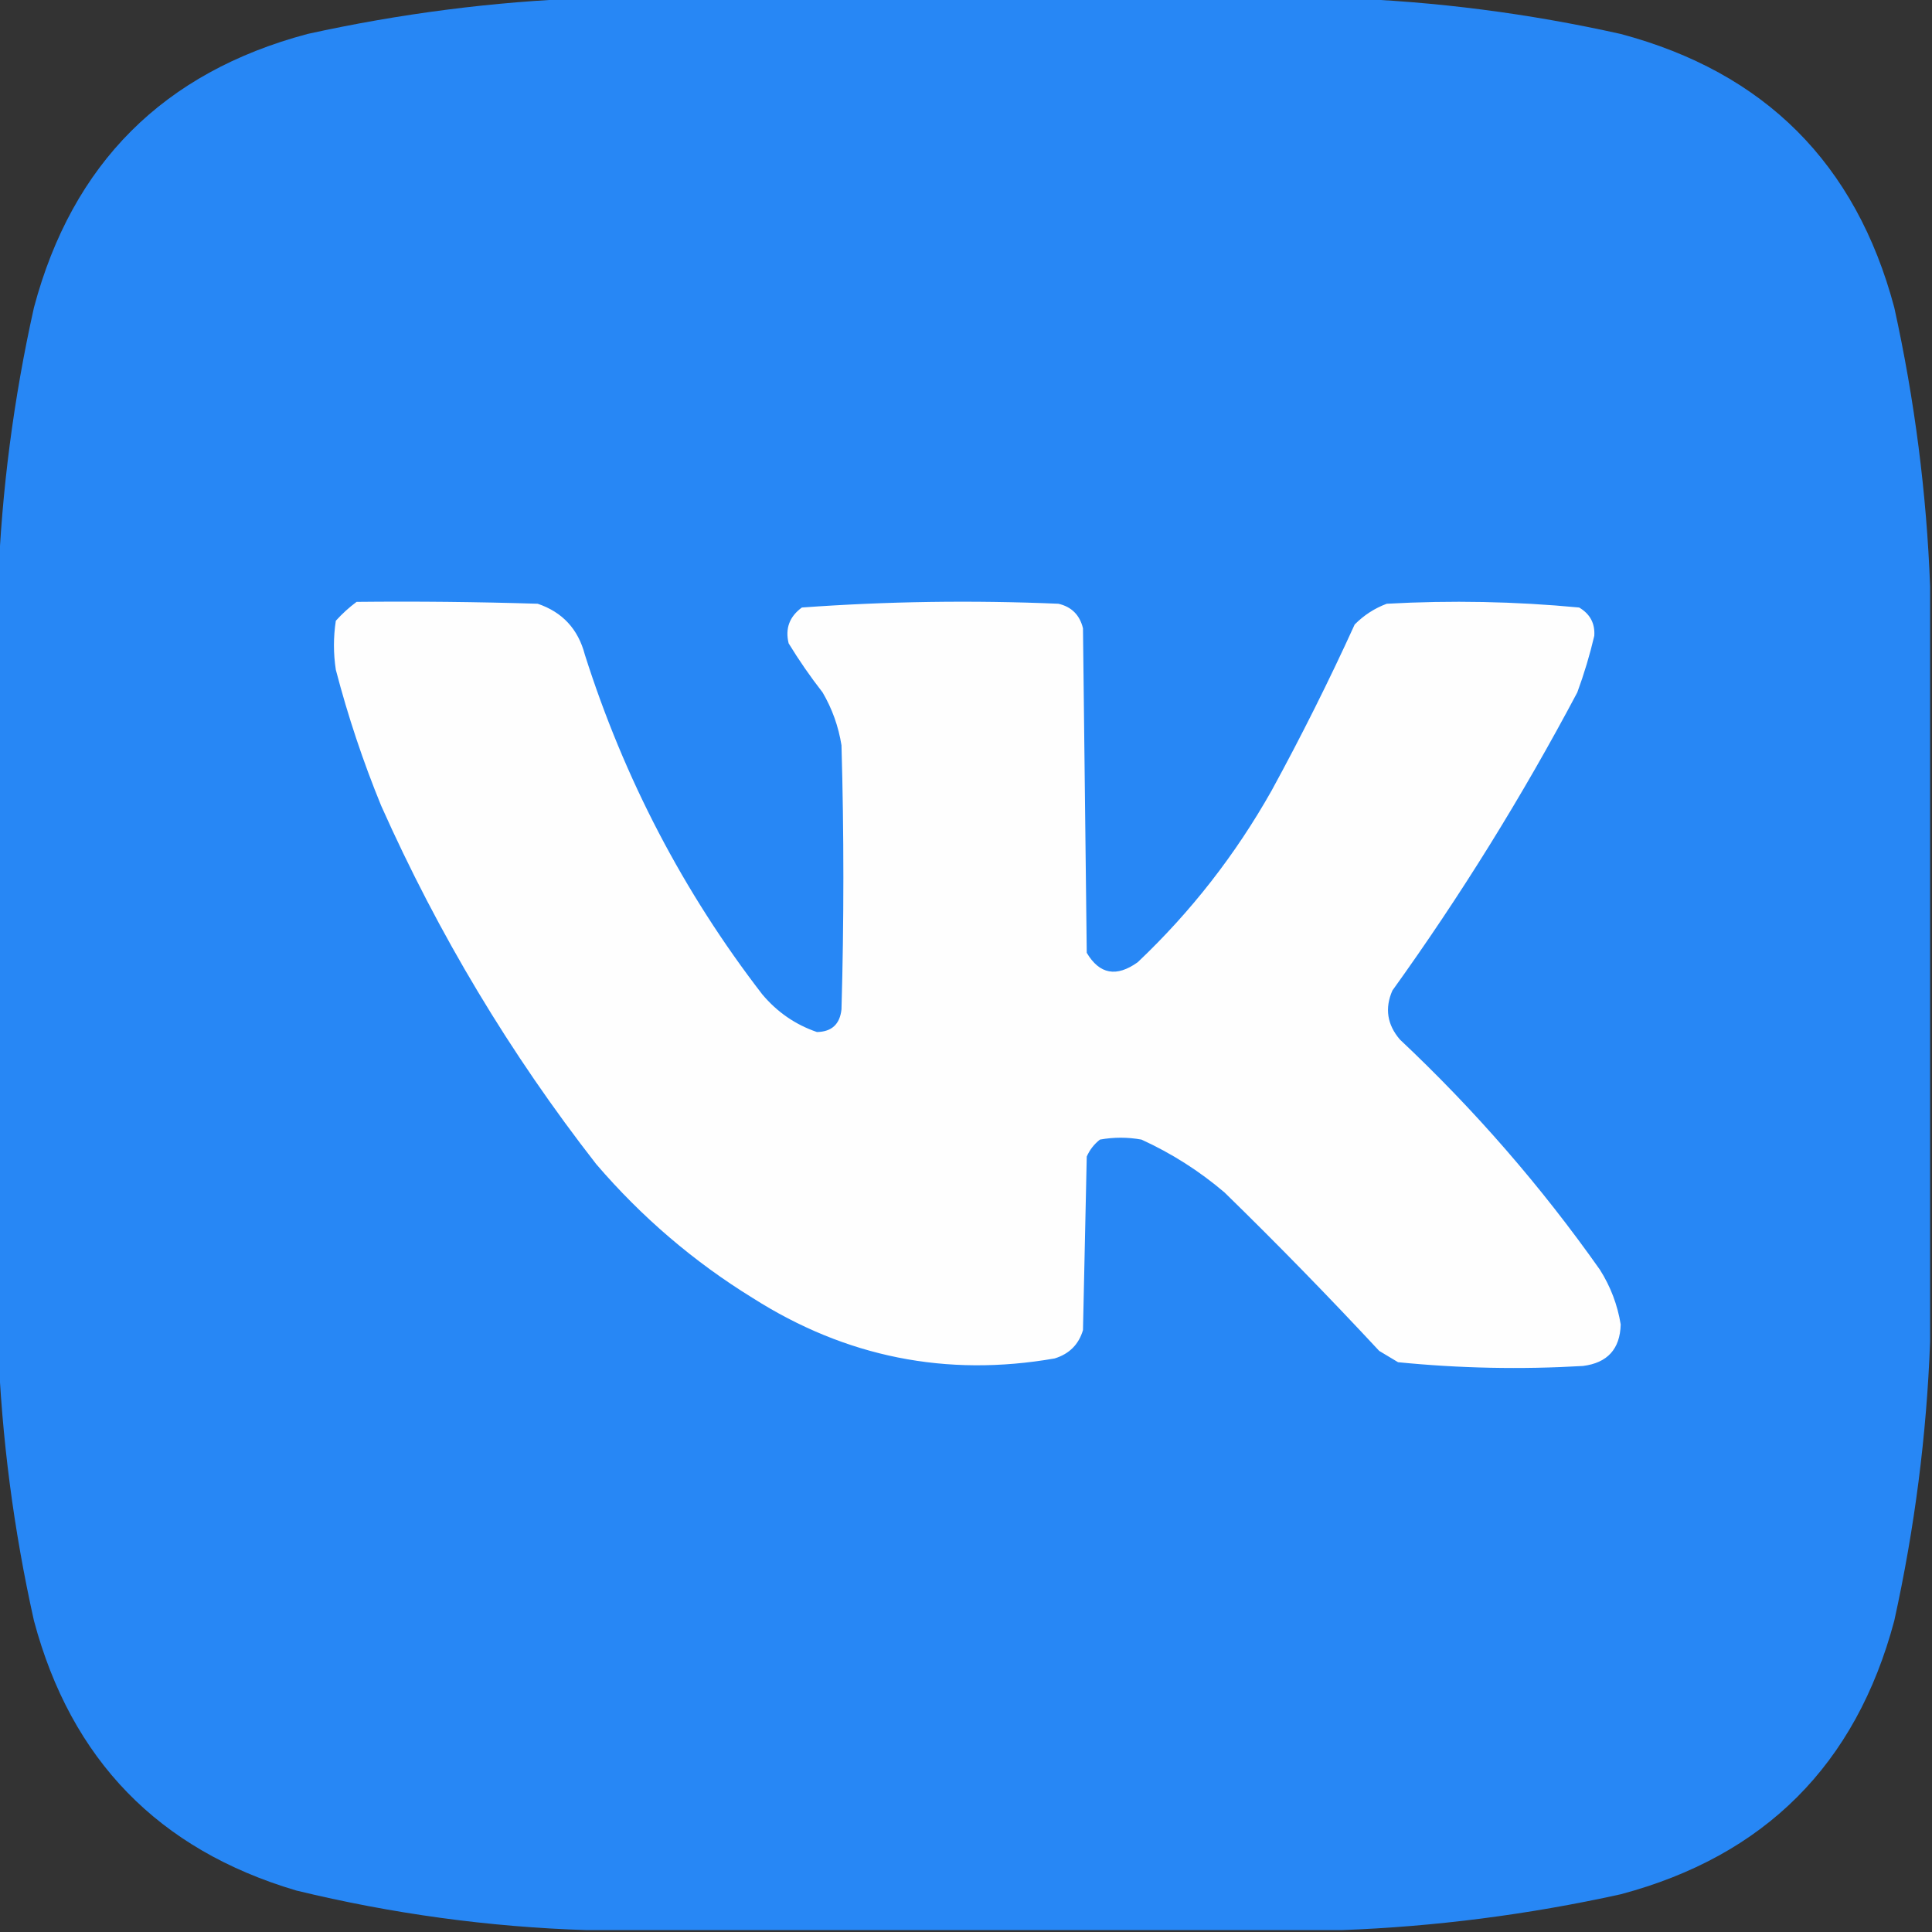
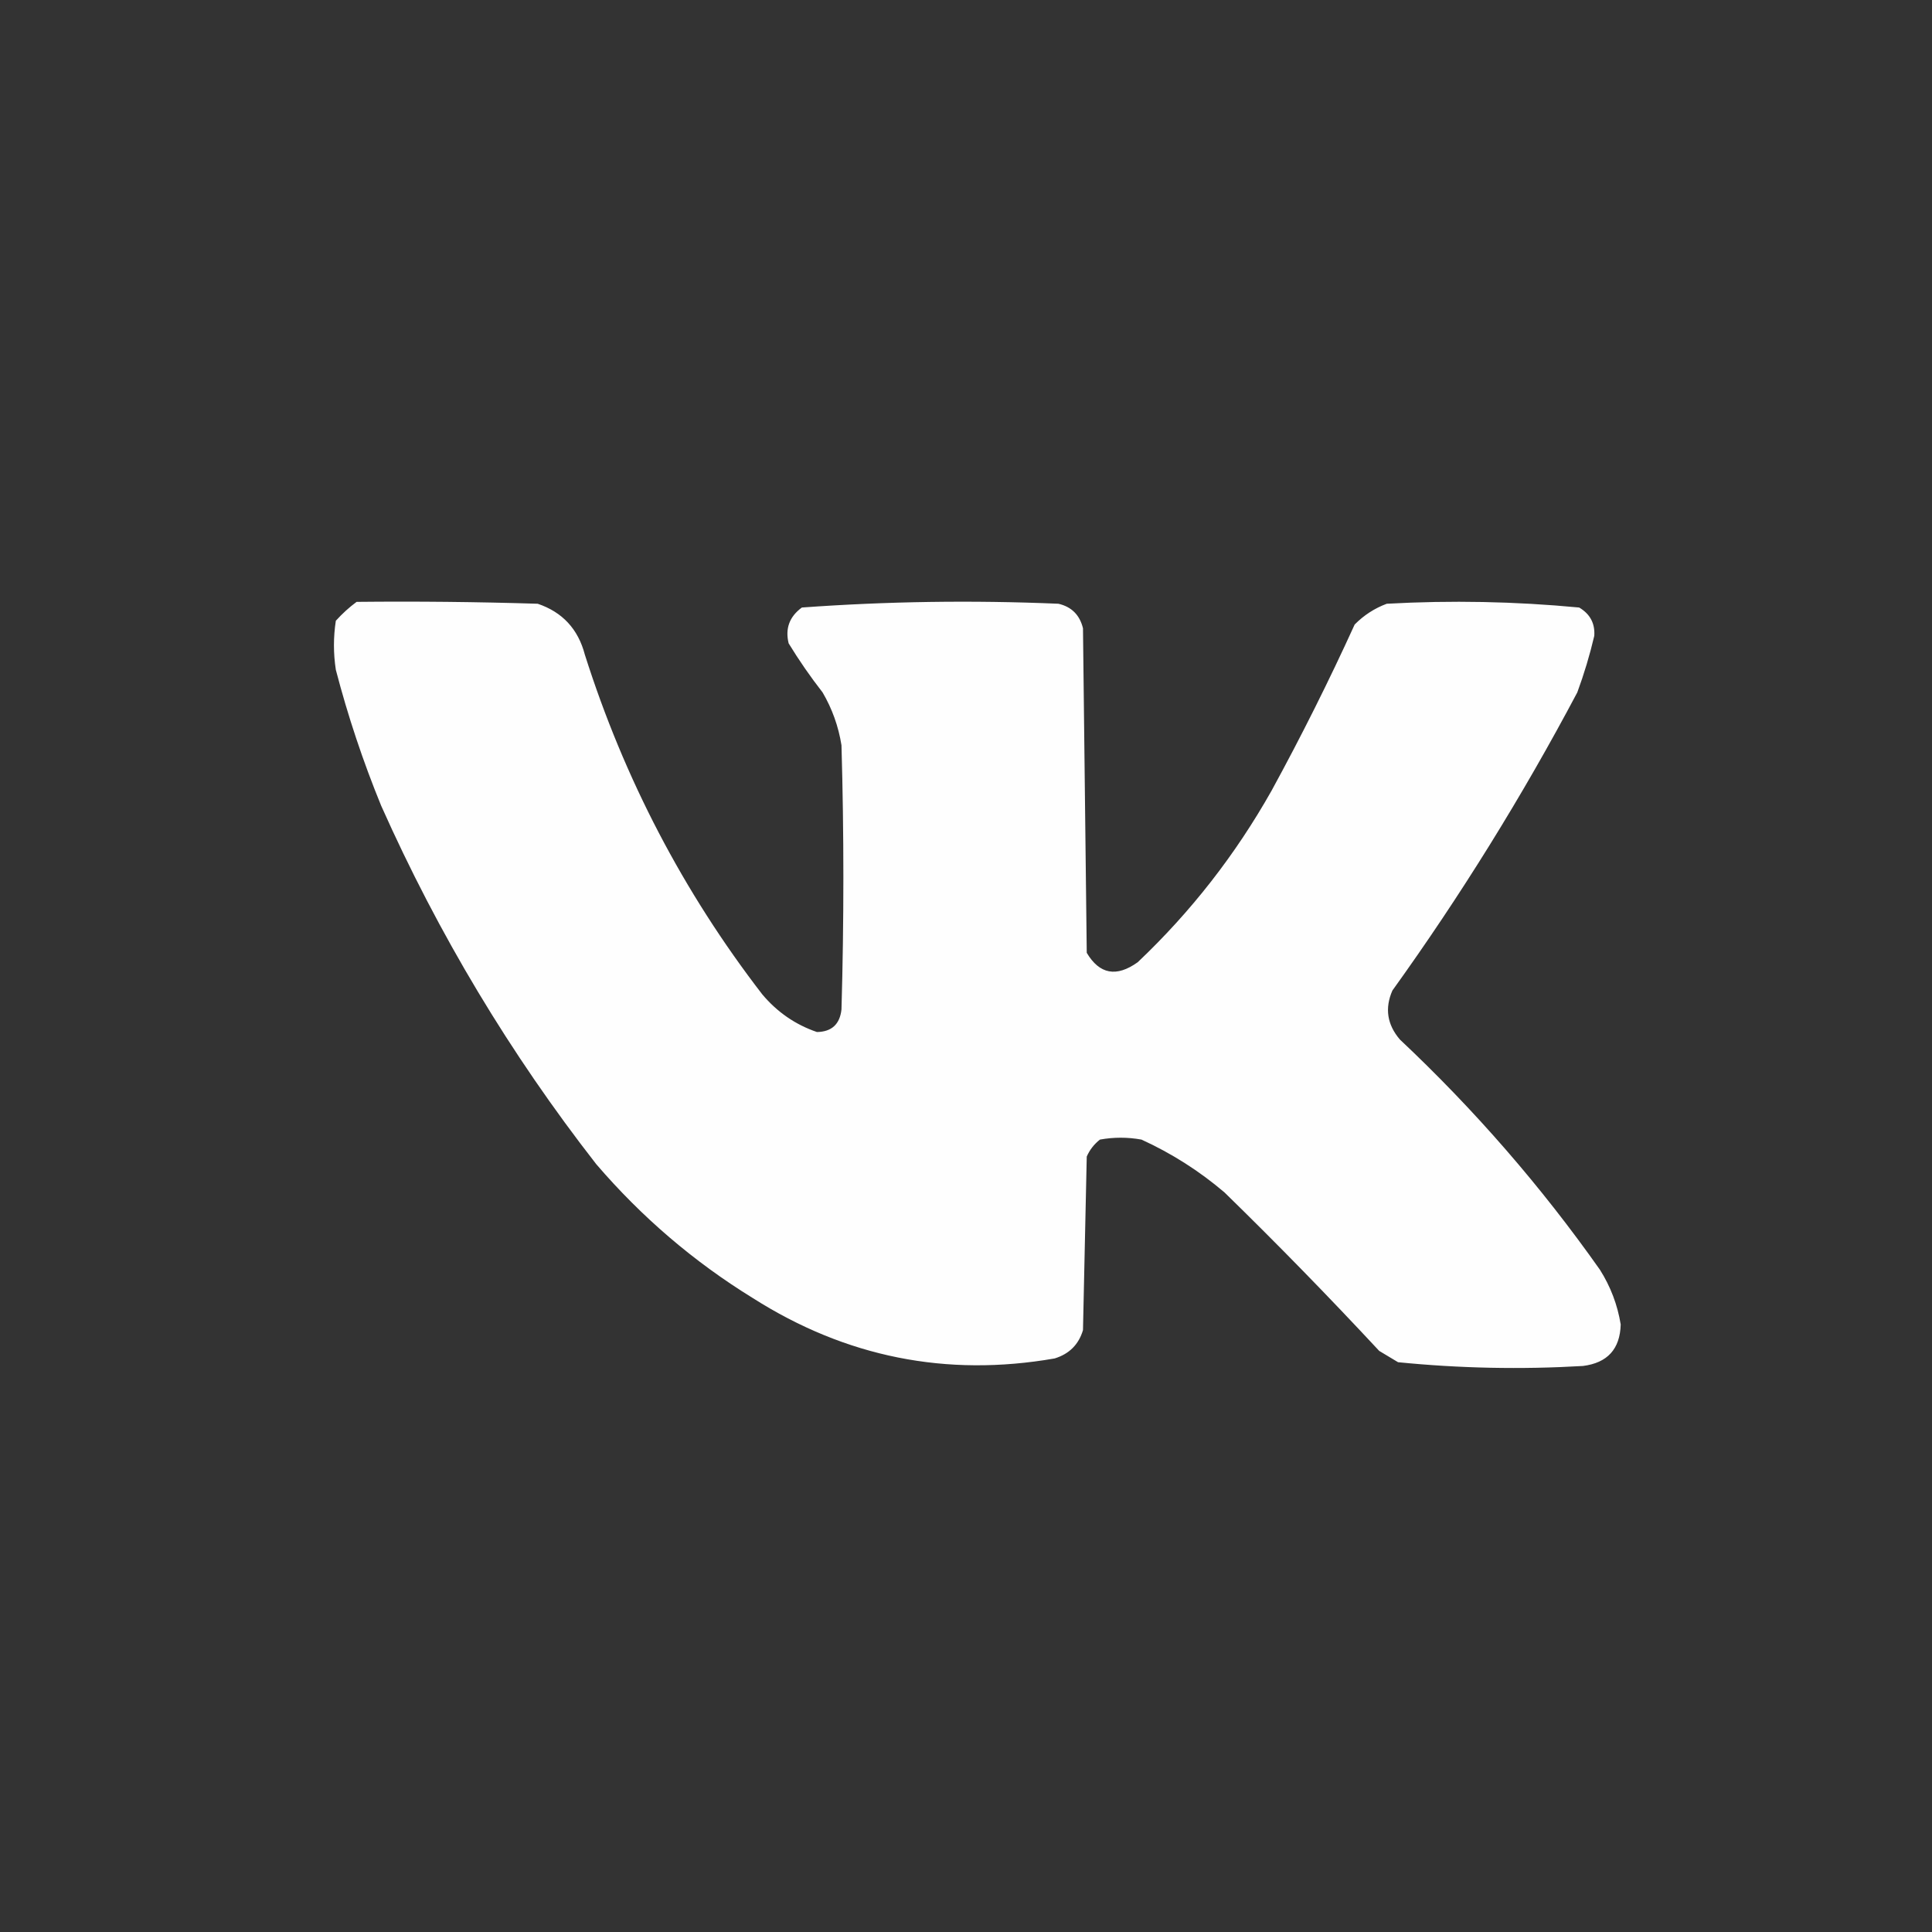
<svg xmlns="http://www.w3.org/2000/svg" width="40" height="40" viewBox="0 0 40 40" fill="none">
  <rect x="0" y="0" width="40" height="40" fill="#333333" stroke="none" />
  <g clip-path="url(#clip0_32_74)">
-     <path opacity="0.998" fill-rule="evenodd" clip-rule="evenodd" d="M12.148 -0.039C17.357 -0.039 22.565 -0.039 27.773 -0.039C29.712 0.028 31.639 0.275 33.555 0.703C36.536 1.497 38.425 3.385 39.219 6.367C39.641 8.283 39.889 10.21 39.961 12.148C39.961 17.357 39.961 22.565 39.961 27.773C39.889 29.712 39.641 31.639 39.219 33.555C38.425 36.536 36.536 38.425 33.555 39.219C31.639 39.641 29.712 39.889 27.773 39.961C22.565 39.961 17.357 39.961 12.148 39.961C10.125 39.897 8.12 39.623 6.133 39.141C3.281 38.296 1.471 36.434 0.703 33.555C0.281 31.665 0.034 29.764 -0.039 27.852C-0.039 22.591 -0.039 17.331 -0.039 12.07C0.034 10.158 0.281 8.257 0.703 6.367C1.497 3.385 3.385 1.497 6.367 0.703C8.283 0.281 10.21 0.033 12.148 -0.039Z" fill="#2787F5" />
    <path fill-rule="evenodd" clip-rule="evenodd" d="M7.383 12.461C8.633 12.448 9.883 12.461 11.133 12.5C11.644 12.673 11.97 13.024 12.109 13.555C12.925 16.125 14.149 18.469 15.781 20.586C16.091 20.955 16.469 21.215 16.914 21.367C17.219 21.362 17.389 21.205 17.422 20.898C17.474 19.076 17.474 17.253 17.422 15.43C17.36 15.041 17.23 14.676 17.031 14.336C16.778 14.011 16.543 13.672 16.328 13.32C16.253 13.014 16.344 12.767 16.602 12.578C18.366 12.45 20.136 12.424 21.914 12.5C22.185 12.563 22.355 12.732 22.422 13.008C22.448 15.247 22.474 17.487 22.5 19.727C22.764 20.172 23.115 20.237 23.555 19.922C24.657 18.878 25.581 17.693 26.328 16.367C26.942 15.243 27.515 14.097 28.047 12.93C28.238 12.737 28.459 12.594 28.711 12.5C30.043 12.426 31.371 12.452 32.695 12.578C32.921 12.712 33.025 12.907 33.008 13.164C32.915 13.56 32.798 13.95 32.656 14.336C31.517 16.485 30.241 18.542 28.828 20.508C28.667 20.875 28.719 21.214 28.984 21.523C30.53 22.977 31.91 24.566 33.125 26.289C33.346 26.639 33.489 27.016 33.555 27.422C33.541 27.93 33.281 28.217 32.773 28.281C31.492 28.356 30.216 28.33 28.945 28.203C28.815 28.125 28.685 28.047 28.555 27.969C27.515 26.851 26.448 25.757 25.352 24.688C24.832 24.245 24.259 23.88 23.633 23.594C23.346 23.542 23.06 23.542 22.773 23.594C22.652 23.689 22.561 23.806 22.5 23.945C22.474 25.143 22.448 26.341 22.422 27.539C22.333 27.837 22.137 28.032 21.836 28.125C19.595 28.516 17.511 28.099 15.586 26.875C14.363 26.122 13.283 25.197 12.344 24.102C10.564 21.819 9.079 19.345 7.891 16.68C7.516 15.764 7.203 14.826 6.953 13.867C6.901 13.529 6.901 13.19 6.953 12.852C7.088 12.703 7.231 12.573 7.383 12.461Z" fill="#FEFEFE" />
  </g>
  <defs>
    <clipPath id="clip0_32_74">
      <rect width="40" height="40" fill="white" />
    </clipPath>
  </defs>
</svg>